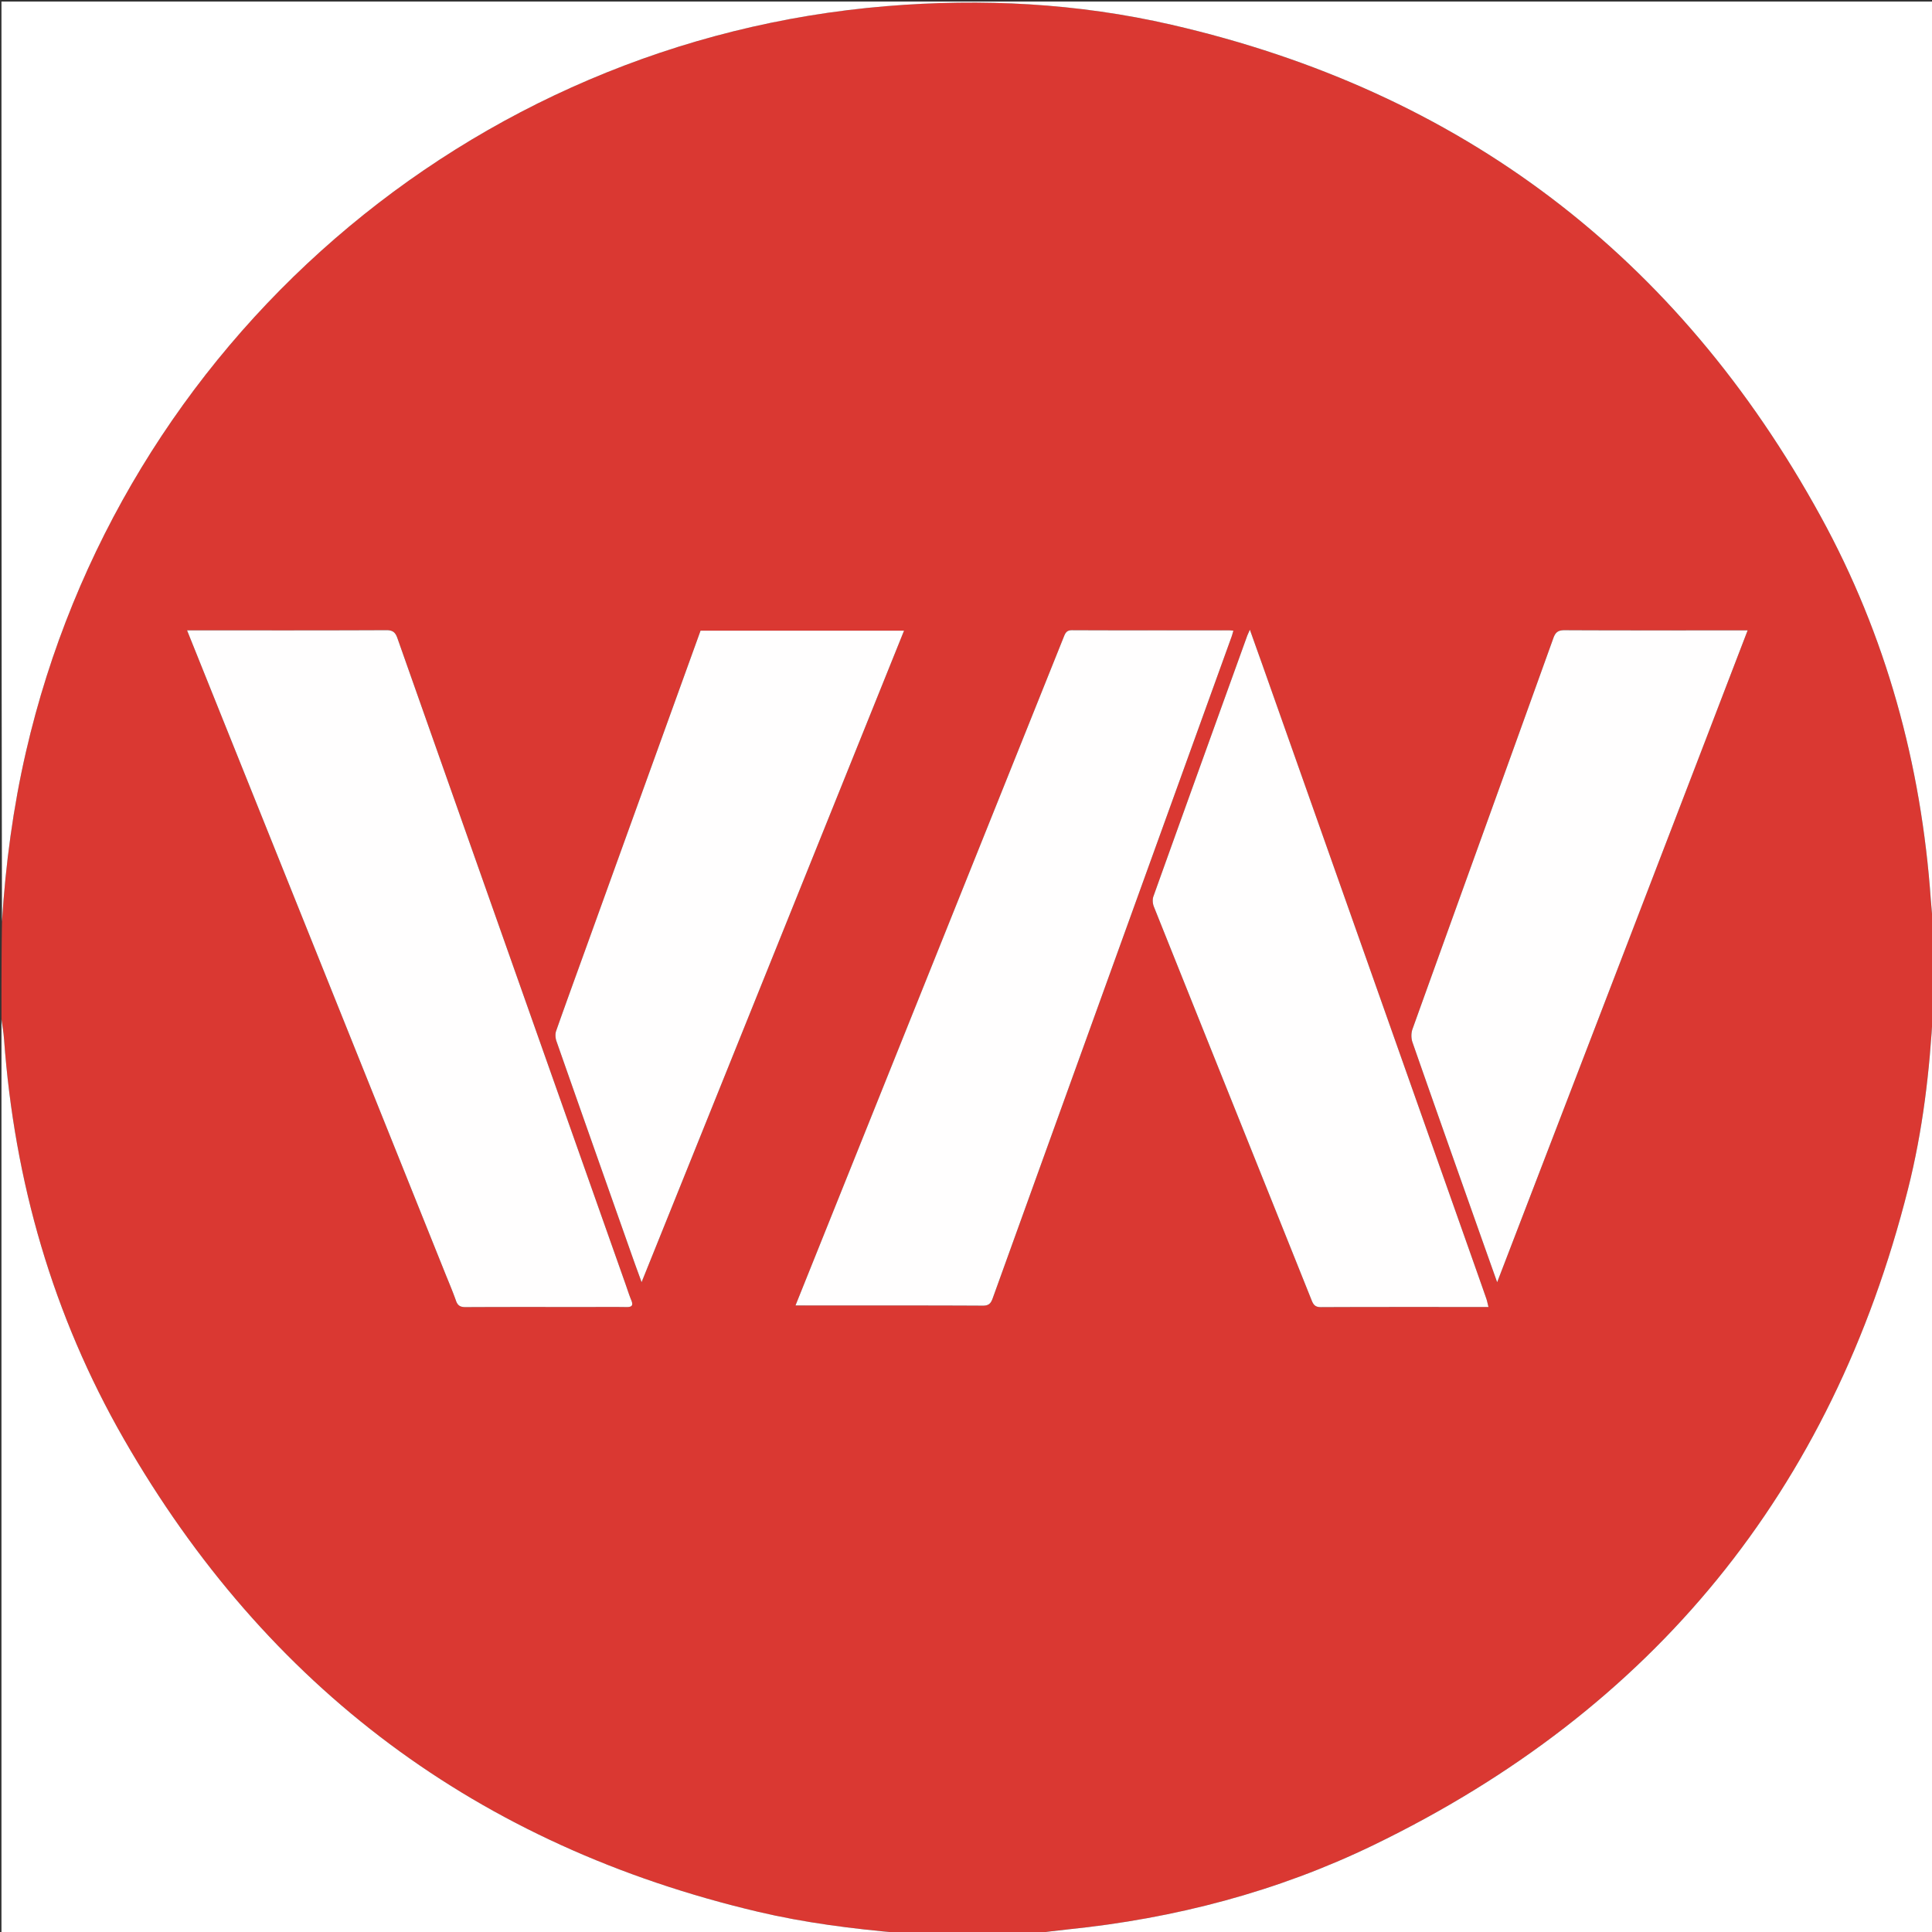
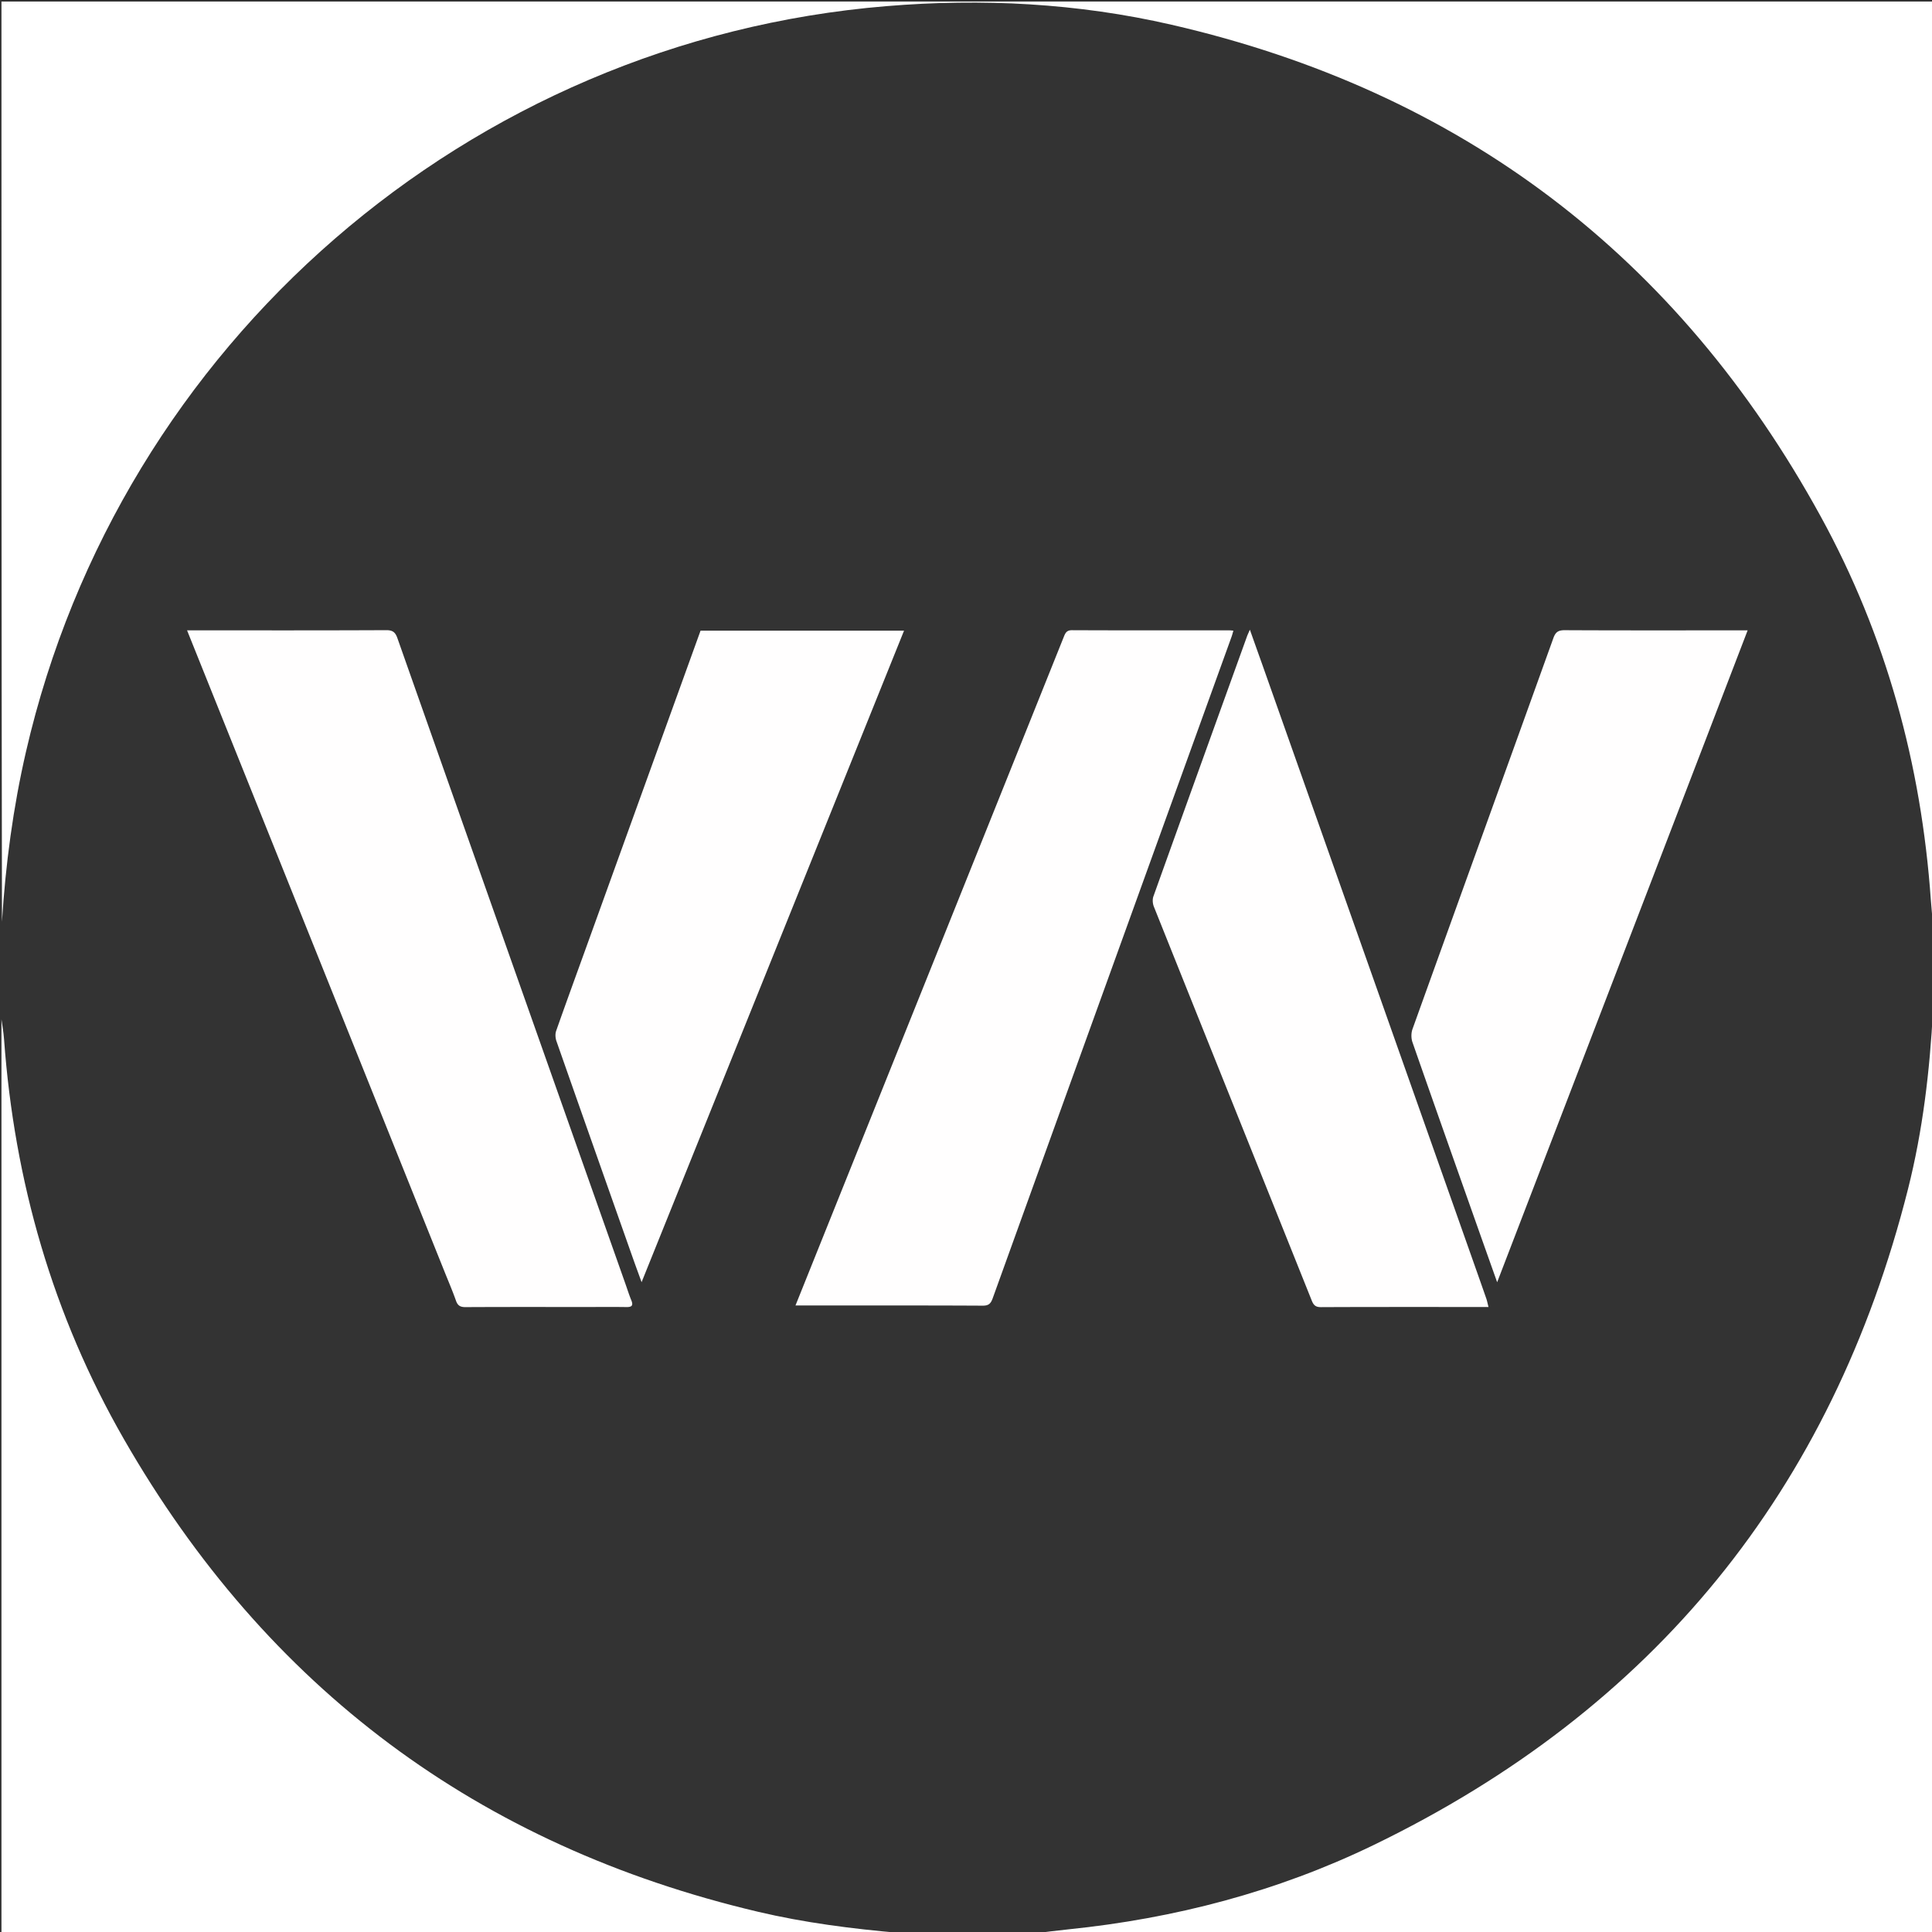
<svg xmlns="http://www.w3.org/2000/svg" xml:space="preserve" viewBox="0 0 1322 1322">
  <rect x="0" y="0" width="1322" height="1322" fill="#333333" stroke="none" />
-   <path fill="#DA3832" d="M1 697c0-21.688 0-43.375.346-65.78 2.457-39.87 7.623-78.586 16.426-116.823C82.131 234.843 320.855 27.845 606.403 4.212c65.676-5.436 130.953-2.07 195.223 12.716 198.33 45.632 346.506 158.265 444.229 336.478 44.716 81.547 68.83 169.593 75.35 262.406.473 6.738 1.191 13.46 1.795 20.188 0 18.02 0 36.042-.312 54.817-2.193 41.946-7.012 82.814-17.1 122.795-52.091 206.437-174.27 356.212-365.754 448.923-65.876 31.896-135.956 50.201-208.812 57.658-8.02.82-16.015 1.866-24.022 2.807-30.02 0-60.042 0-90.77-.347-33.274-2.863-65.632-6.974-97.45-14.476-191.394-45.132-336.26-153.187-434.044-323.52C36.189 900.09 9.798 808.317 2.764 711.022 2.424 706.331 1.6 701.673 1 697m302.946 172.604c2.718 6.796 5.642 13.52 8.067 20.418 1.207 3.431 3.023 4.411 6.556 4.393 27.824-.143 55.648-.08 83.473-.08 8.83 0 17.662-.099 26.49.047 3.639.06 4.99-.897 3.46-4.626-1.512-3.689-2.707-7.508-4.037-11.272-52.033-147.253-104.082-294.5-156.013-441.79-1.433-4.062-3.198-5.512-7.692-5.49-43.485.21-86.971.125-130.457.125h-5.789c58.81 146.47 117.245 292.01 175.942 438.275m334.78-211.386c-31.38 78.136-62.76 156.272-94.41 235.085h5.61c40.83 0 81.66-.084 122.49.124 4.218.022 5.582-1.53 6.88-5.132 54.406-150.866 108.915-301.694 163.402-452.531.48-1.328.818-2.708 1.268-4.22-1.147-.096-1.808-.2-2.468-.2-35.997-.01-71.995.047-107.991-.107-3.504-.015-4.45 1.718-5.51 4.367-29.643 73.974-59.339 147.928-89.271 222.614M401.84 646.292c-7.137 19.71-14.347 39.396-21.3 59.172-.727 2.07-.511 4.875.234 7.001 17.386 49.615 34.903 99.184 52.407 148.758 1.74 4.93 3.56 9.83 5.84 16.112l179.588-445.812H479.37a335914.553 335914.553 0 0 0-77.53 214.769M863.46 454.03l-8.208-23.141c-.96 2.21-1.537 3.359-1.97 4.56-21.391 59.295-42.796 118.586-64.044 177.933-.735 2.053-.518 4.924.31 6.993 35.962 89.876 72.06 179.698 108.04 269.567 1.276 3.184 2.67 4.51 6.336 4.493 36.32-.164 72.642-.1 108.963-.1h5.635c-.626-2.438-.94-4.166-1.511-5.806-3.445-9.896-6.943-19.774-10.434-29.653-47.6-134.708-95.201-269.415-143.118-404.846m303.518 52.457 28.87-75.162h-6.694c-39.488.005-78.977.095-118.464-.105-4.416-.023-6.284 1.27-7.769 5.4-32.084 89.212-64.348 178.36-96.413 267.58-.958 2.666-.95 6.26-.016 8.94 14.397 41.306 29.018 82.534 43.598 123.776 4.681 13.242 9.394 26.472 14.363 40.472a1126983.11 1126983.11 0 0 0 142.525-370.9z" />
  <path fill="#FFF" d="M1323 635.531c-.604-6.26-1.322-12.98-1.795-19.719-6.52-92.813-30.634-180.859-75.35-262.406-97.723-178.213-245.898-290.846-444.23-336.478C737.357 2.142 672.08-1.224 606.404 4.212 320.855 27.845 82.131 234.842 17.773 514.397 8.968 552.634 3.802 591.35 1.345 630.75 1 421.035 1 211.071 1 1.053h1322v634.478zM707.469 1323c7.538-.941 15.534-1.987 23.553-2.807 72.856-7.457 142.936-25.762 208.812-57.658 191.483-92.71 313.663-242.486 365.754-448.923 10.088-39.98 14.907-80.85 17.1-122.327.312 210.308.312 420.9.312 631.715H707.469zM1 697.469c.6 4.205 1.425 8.862 1.764 13.554 7.034 97.295 33.425 189.068 81.972 273.633 97.783 170.334 242.65 278.389 434.045 323.52 31.817 7.503 64.175 11.614 96.981 14.477C411.072 1323 206.145 1323 1 1323V697.469z" />
  <path fill="#FFFEFE" d="M303.815 869.241a5196298.93 5196298.93 0 0 0-175.81-437.912h5.788c43.486 0 86.972.084 130.457-.125 4.494-.022 6.259 1.428 7.692 5.49 51.931 147.29 103.98 294.537 156.013 441.79 1.33 3.764 2.525 7.583 4.038 11.272 1.529 3.729.178 4.687-3.46 4.626-8.829-.146-17.66-.046-26.491-.046-27.825 0-55.65-.064-83.473.079-3.533.018-5.35-.962-6.556-4.393-2.425-6.899-5.349-13.622-8.198-20.78zM638.849 657.853c29.81-74.321 59.505-148.275 89.147-222.25 1.061-2.648 2.007-4.38 5.51-4.366 35.997.154 71.995.097 107.992.107.66 0 1.32.104 2.468.2-.45 1.512-.788 2.892-1.268 4.22-54.487 150.837-108.996 301.665-163.402 452.531-1.298 3.601-2.662 5.154-6.88 5.132-40.83-.208-81.66-.124-122.49-.124h-5.61a980622.65 980622.65 0 0 0 94.533-235.45zM401.948 645.914c25.88-71.714 51.65-143.05 77.422-214.39h139.24L439.02 877.334c-2.279-6.282-4.098-11.183-5.839-16.112-17.504-49.574-35.02-99.143-52.407-148.758-.745-2.126-.961-4.93-.234-7.001 6.953-19.776 14.163-39.461 21.408-59.55zM863.617 454.391c47.759 135.07 95.36 269.777 142.96 404.485 3.491 9.88 6.989 19.757 10.434 29.653.57 1.64.885 3.368 1.511 5.806h-5.635c-36.321 0-72.642-.064-108.963.1-3.666.016-5.06-1.31-6.335-4.493-35.98-89.87-72.08-179.691-108.041-269.567-.828-2.069-1.045-4.94-.31-6.993 21.248-59.347 42.653-118.638 64.044-177.933.433-1.201 1.01-2.35 1.97-4.56a7267.41 7267.41 0 0 0 8.365 23.502zM1166.86 506.857c-47.44 123.477-94.762 246.584-142.408 370.531-4.97-14-9.682-27.23-14.363-40.472-14.58-41.242-29.2-82.47-43.598-123.775-.934-2.682-.942-6.275.016-8.941 32.065-89.22 64.33-178.368 96.413-267.58 1.485-4.13 3.353-5.423 7.77-5.4 39.486.2 78.975.11 118.463.106h6.694c-9.834 25.602-19.352 50.381-28.987 75.53z" />
</svg>